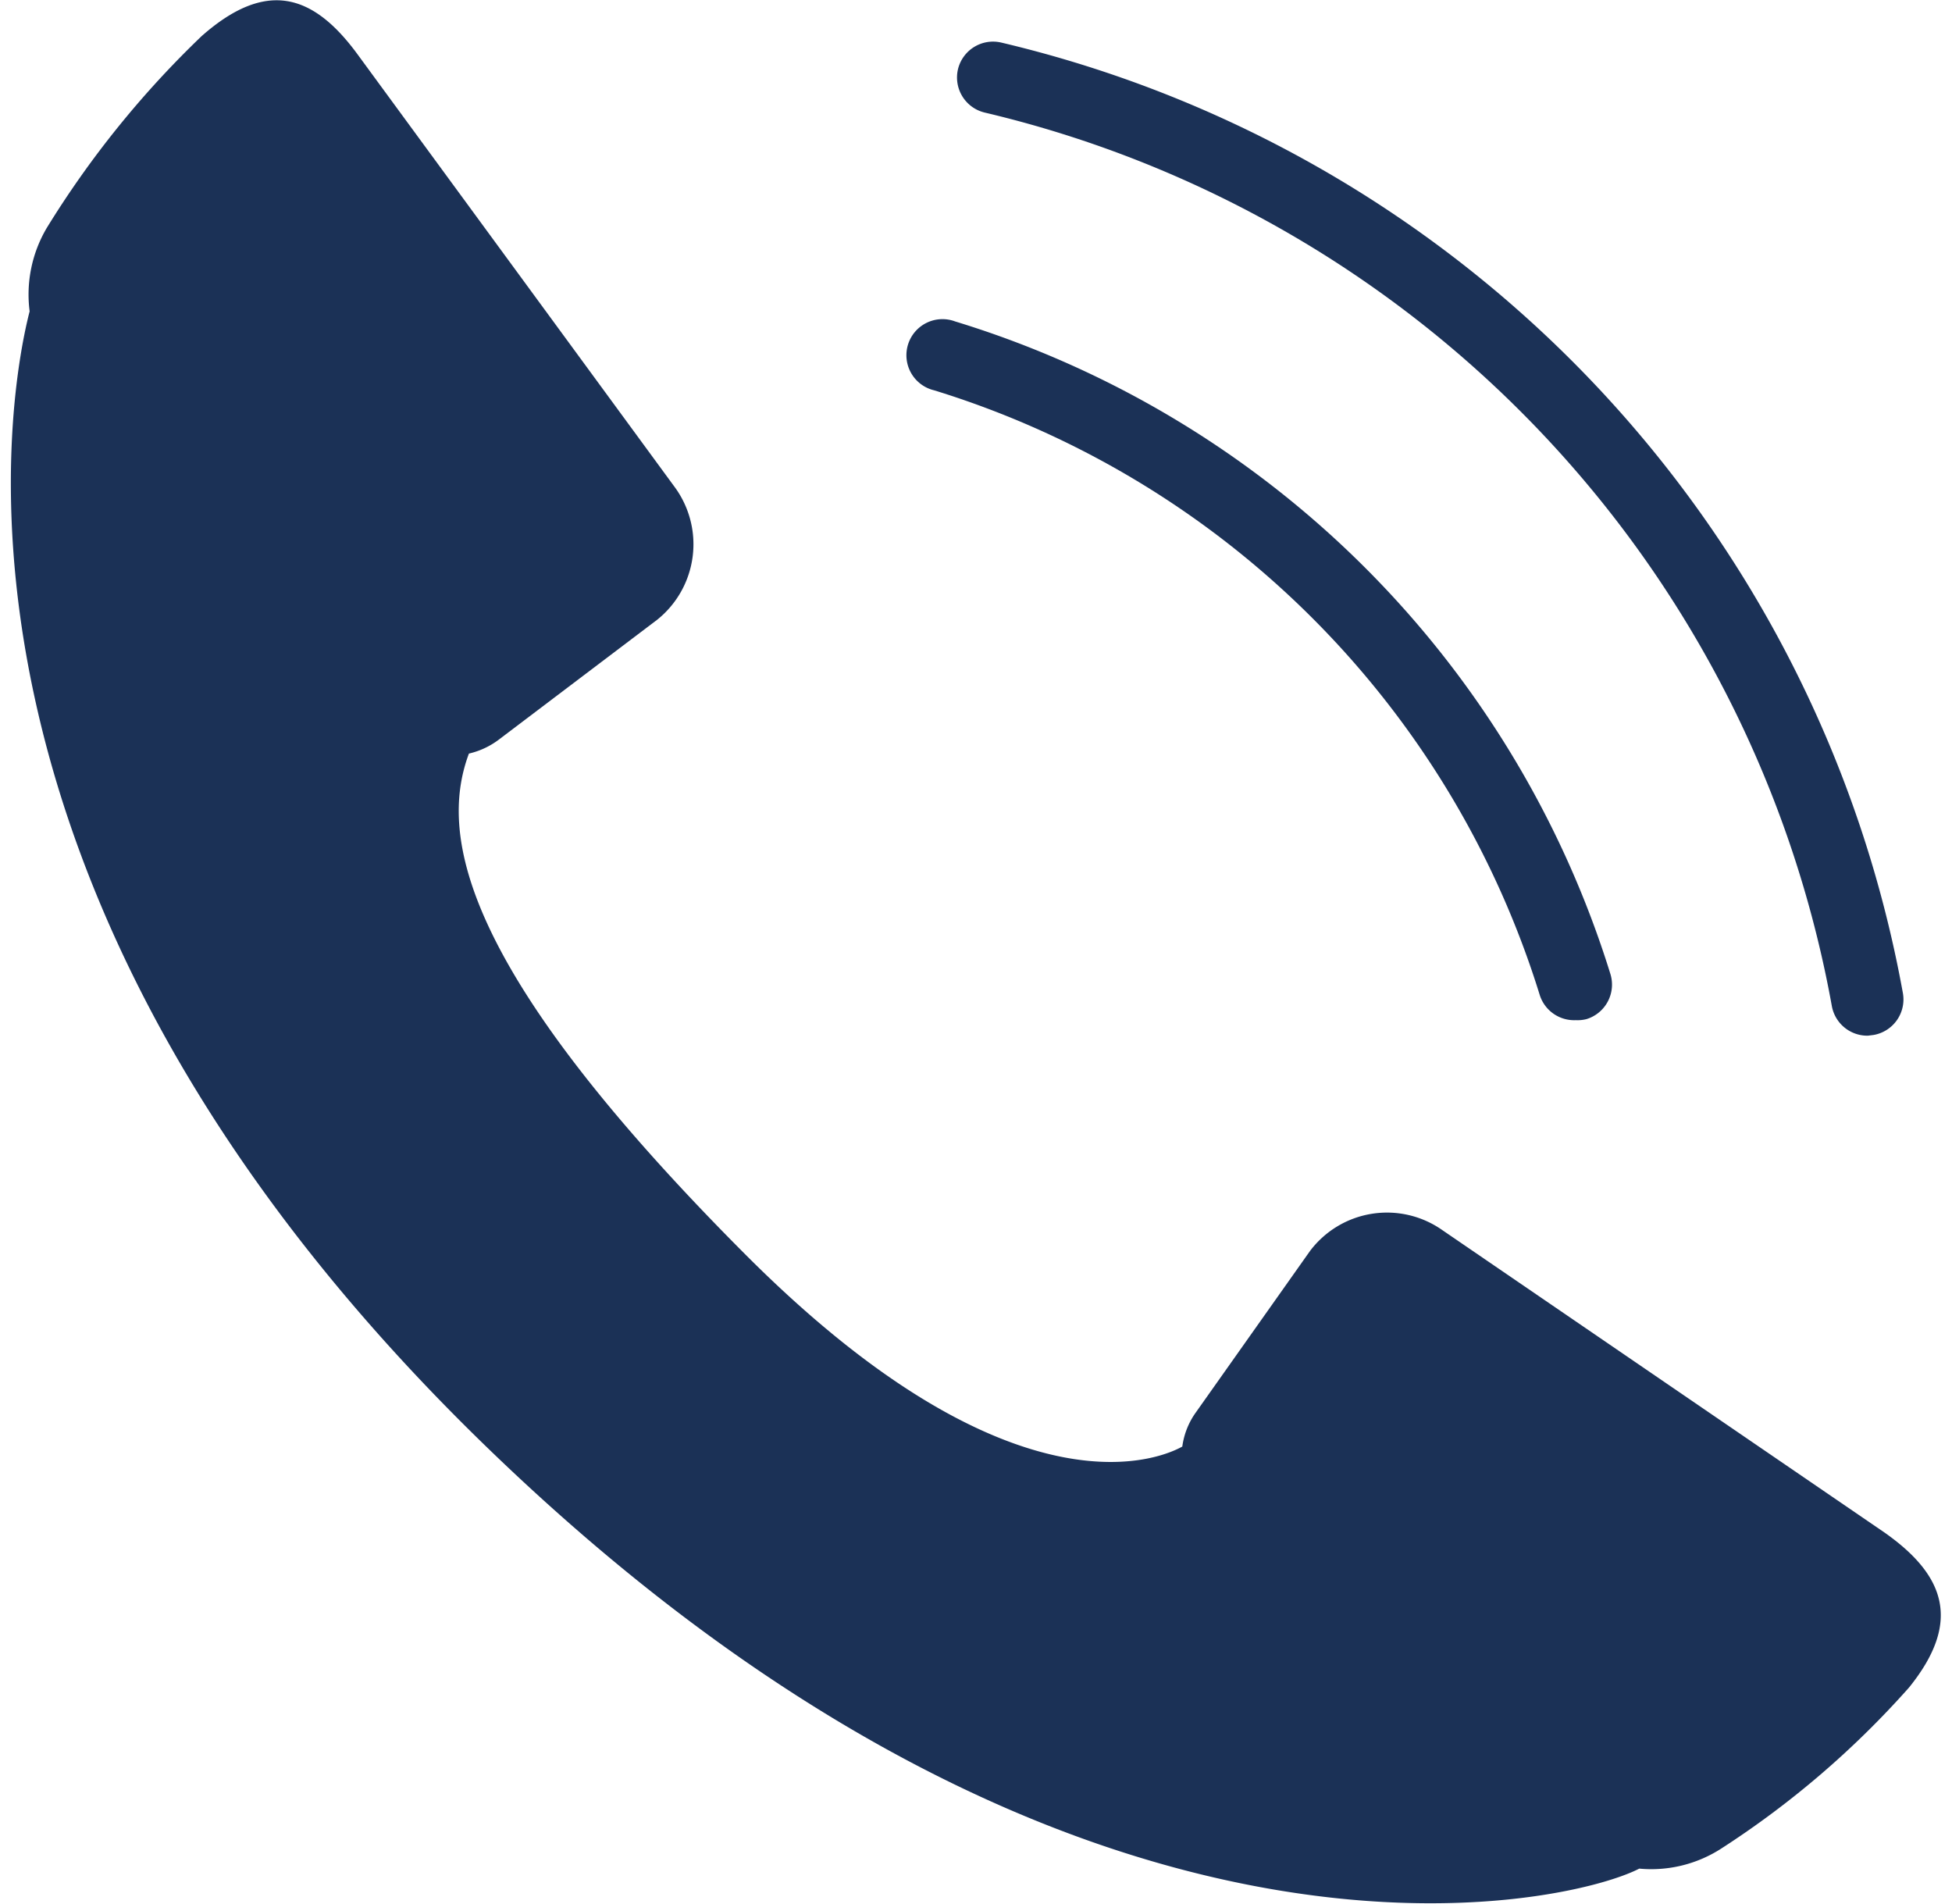
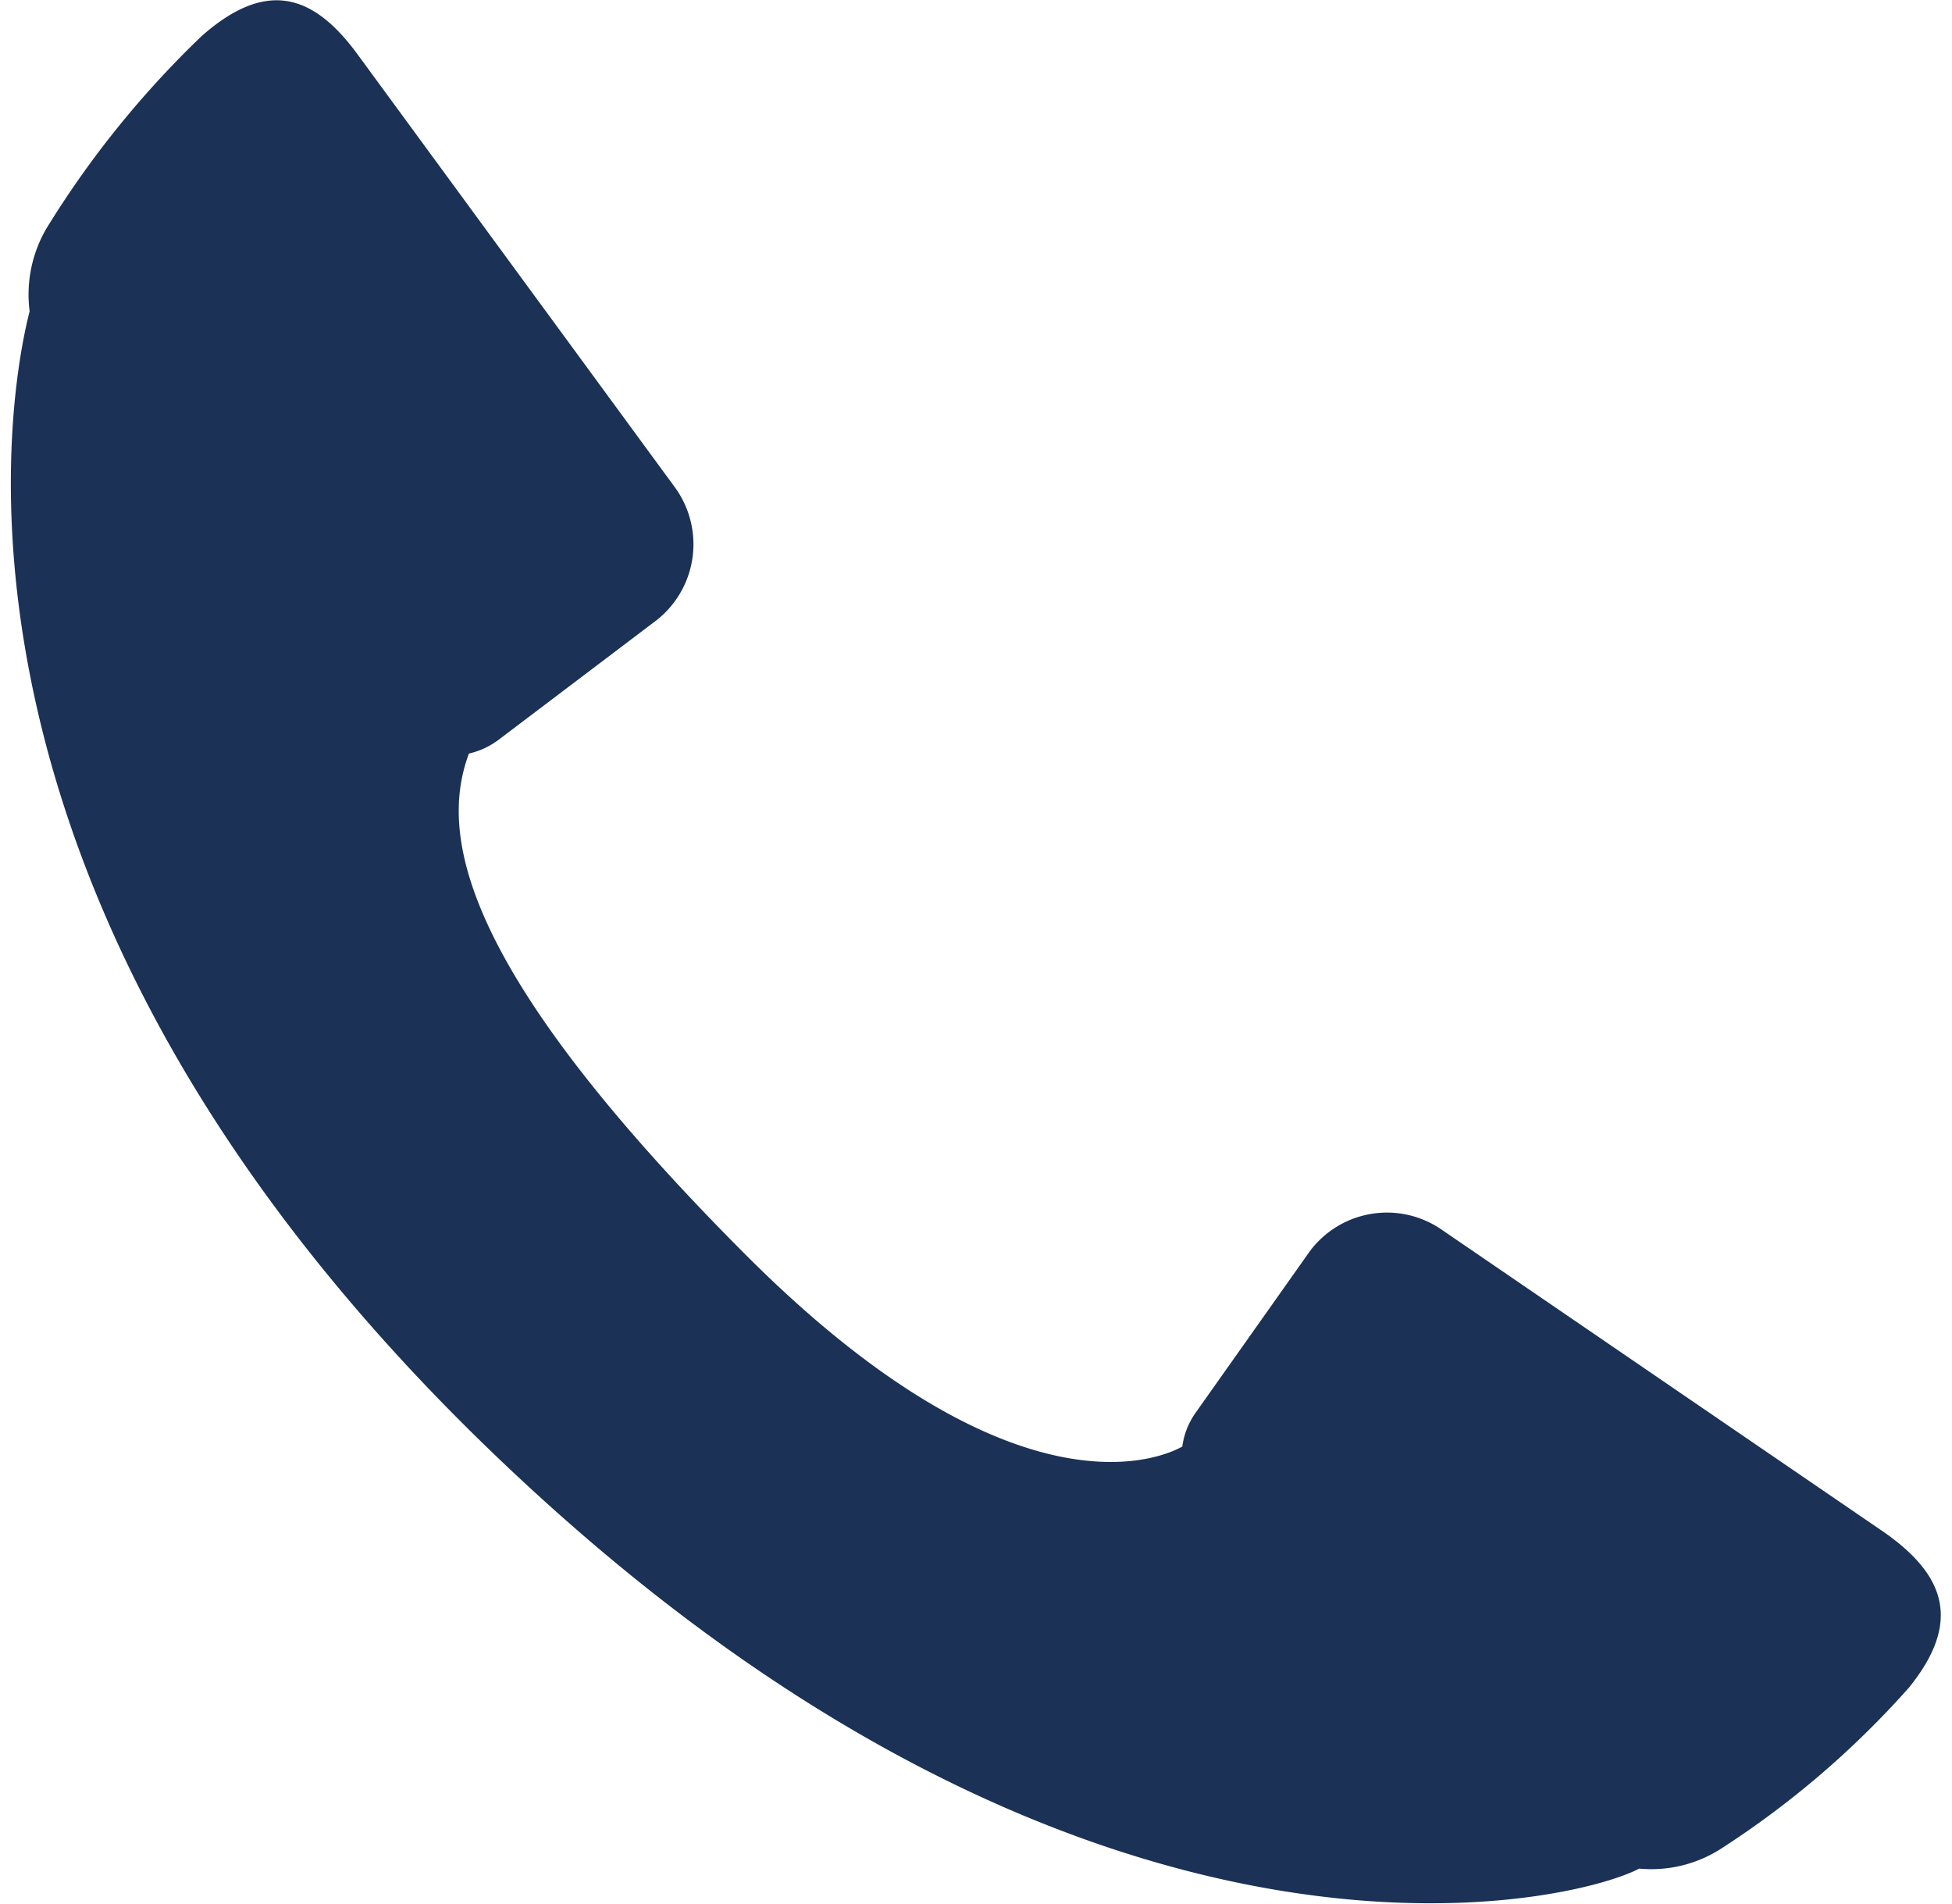
<svg xmlns="http://www.w3.org/2000/svg" id="Ebene_1" data-name="Ebene 1" viewBox="0 0 53.52 52.77" width="40" height="39">
  <defs>
    <style>.cls-1{fill:#1b3156;}</style>
  </defs>
  <path class="cls-1" d="M1,6.31A3.63,3.63,0,0,0,.52,8.63C.05,10.45-2.95,24.5,13.22,40.14,29.62,56,43.17,52.83,45.15,51.8a3.58,3.58,0,0,0,2.28-.56,25.28,25.28,0,0,0,5.2-4.46c1.47-1.82,1-3.11-.67-4.29L39.69,34.1a2.67,2.67,0,0,0-3.67.58l-3.19,4.51a2.11,2.11,0,0,0-.35.91c-.43.24-4.51,2.28-12.09-5.3C12.6,27,11.83,23.22,12.7,20.89a2.19,2.19,0,0,0,.82-.38l4.4-3.33a2.68,2.68,0,0,0,.47-3.7L9.6,1.49C8.37-.18,7.07-.57,5.29,1A26.79,26.79,0,0,0,1,6.31Z" />
-   <path class="cls-1" d="M43.39,28.28a1,1,0,0,1-1-.7A25.4,25.4,0,0,0,25.6,10.82a1,1,0,1,1,.58-1.91A27.41,27.41,0,0,1,44.35,27a1,1,0,0,1-.66,1.25A1,1,0,0,1,43.39,28.28Z" />
-   <path class="cls-1" d="M51.49,28.71a1,1,0,0,1-1-.82A31.15,31.15,0,0,0,27,3.12a1,1,0,0,1-.74-1.2,1,1,0,0,1,1.2-.74,33.15,33.15,0,0,1,25,26.35,1,1,0,0,1-.81,1.16Z" />
</svg>